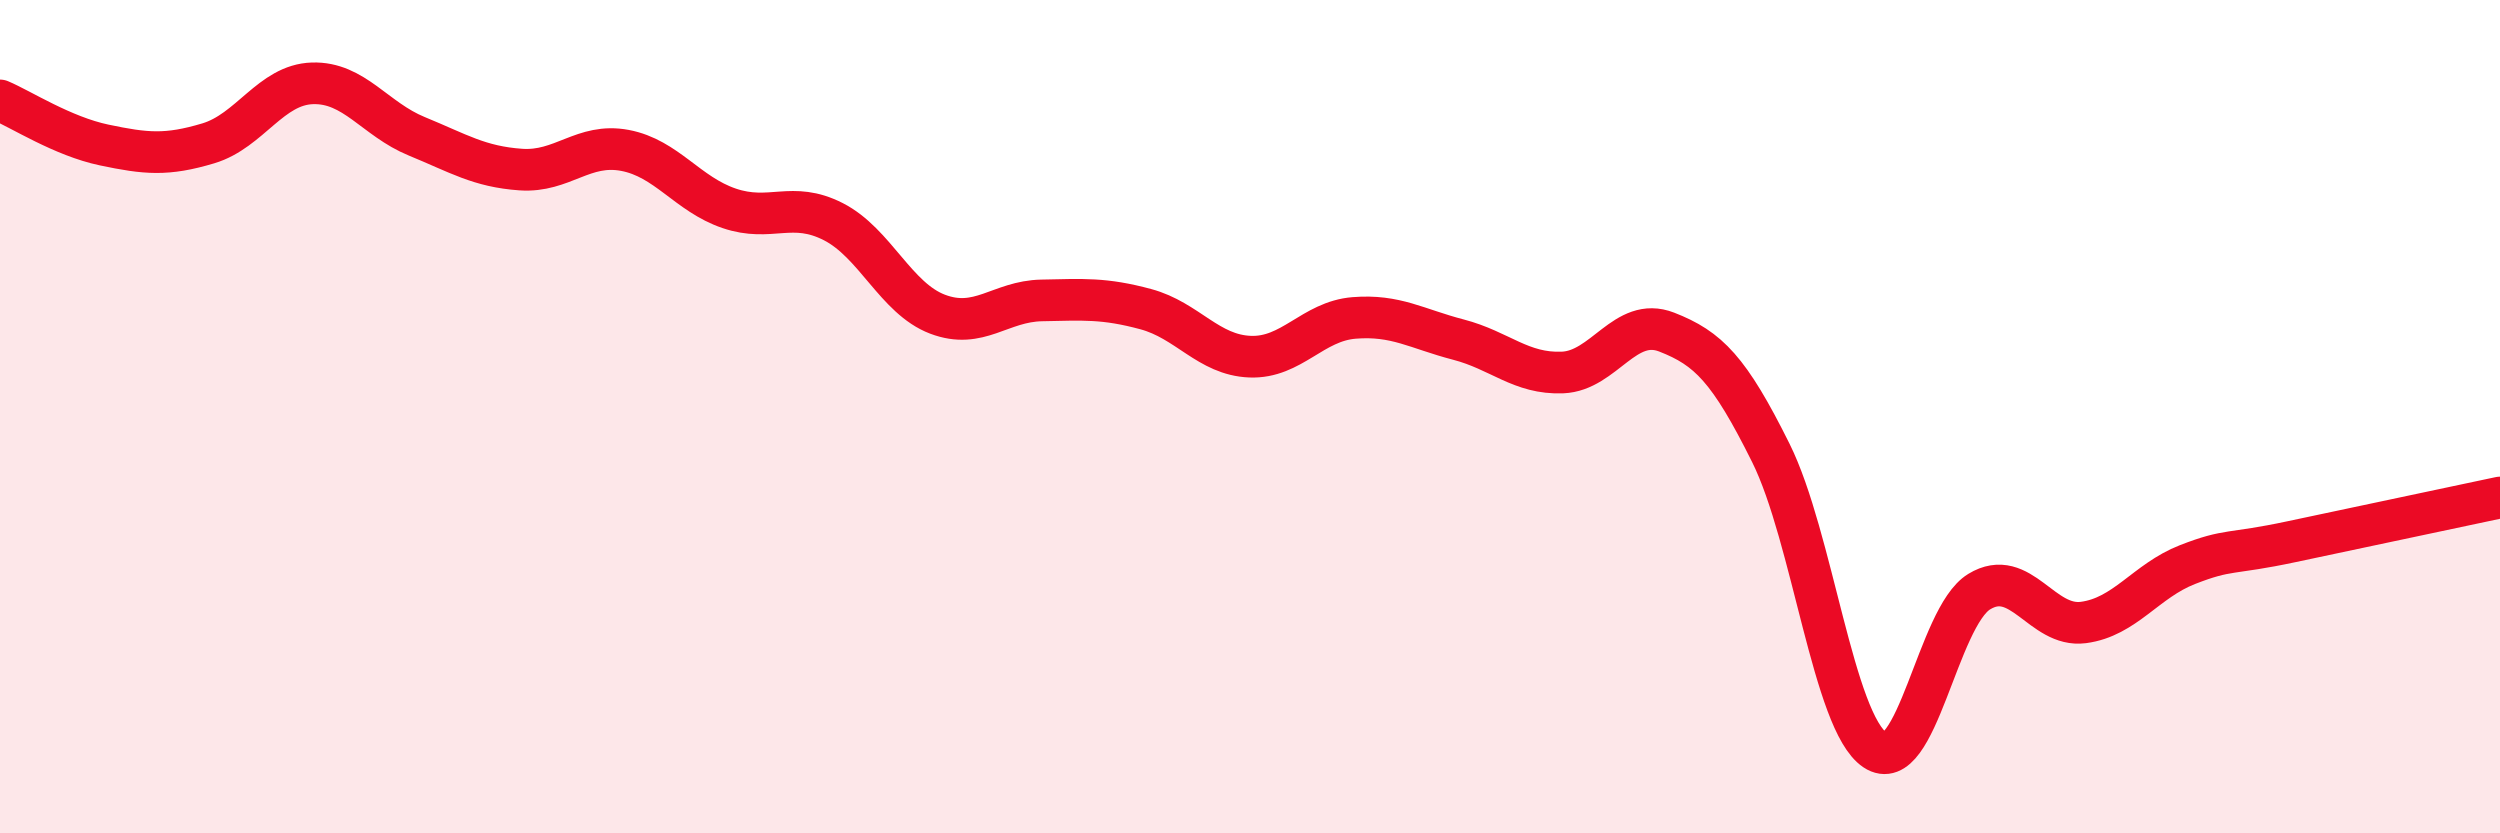
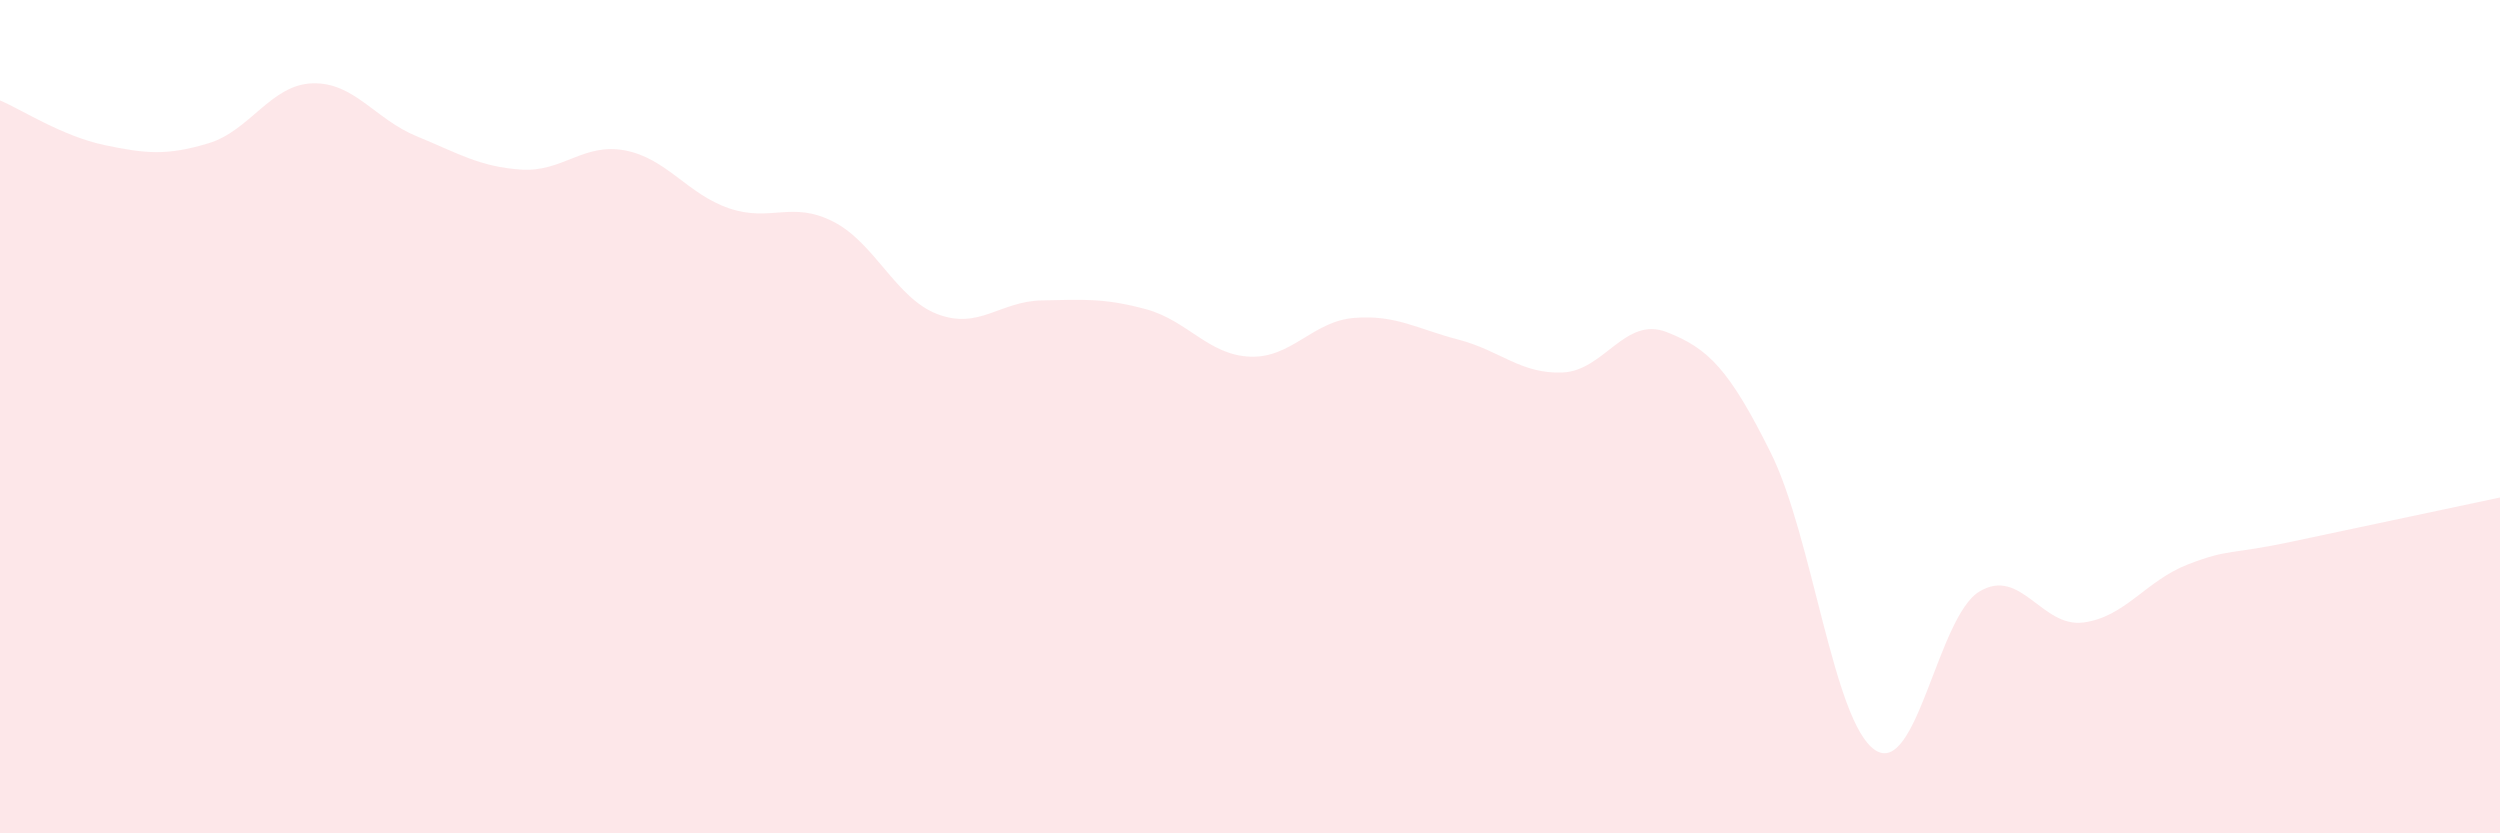
<svg xmlns="http://www.w3.org/2000/svg" width="60" height="20" viewBox="0 0 60 20">
  <path d="M 0,2.41 C 0.5,2.62 1.5,3.27 2.5,3.48 C 3.5,3.69 4,3.74 5,3.44 C 6,3.14 6.5,2.03 7.5,2 C 8.5,1.97 9,2.86 10,3.27 C 11,3.68 11.5,4 12.5,4.07 C 13.5,4.14 14,3.42 15,3.61 C 16,3.8 16.5,4.66 17.5,5 C 18.5,5.34 19,4.81 20,5.32 C 21,5.83 21.5,7.16 22.5,7.54 C 23.5,7.92 24,7.23 25,7.21 C 26,7.19 26.5,7.15 27.5,7.42 C 28.5,7.69 29,8.52 30,8.56 C 31,8.6 31.5,7.71 32.5,7.63 C 33.5,7.55 34,7.89 35,8.15 C 36,8.41 36.5,8.98 37.5,8.94 C 38.5,8.9 39,7.58 40,7.97 C 41,8.36 41.5,8.86 42.5,10.87 C 43.5,12.88 44,17.33 45,18 C 46,18.67 46.5,14.81 47.5,14.2 C 48.5,13.59 49,15.07 50,14.94 C 51,14.81 51.5,13.94 52.5,13.55 C 53.5,13.16 53.5,13.32 55,13 C 56.5,12.68 59,12.15 60,11.94L60 20L0 20Z" fill="#EB0A25" opacity="0.1" stroke-linecap="round" stroke-linejoin="round" />
-   <path d="M 0,2.41 C 0.5,2.62 1.5,3.27 2.5,3.48 C 3.5,3.69 4,3.74 5,3.44 C 6,3.14 6.5,2.03 7.5,2 C 8.5,1.97 9,2.86 10,3.27 C 11,3.68 11.5,4 12.5,4.07 C 13.5,4.14 14,3.42 15,3.61 C 16,3.8 16.5,4.66 17.5,5 C 18.5,5.34 19,4.81 20,5.32 C 21,5.83 21.5,7.16 22.5,7.54 C 23.5,7.92 24,7.23 25,7.21 C 26,7.19 26.5,7.15 27.5,7.42 C 28.5,7.69 29,8.52 30,8.56 C 31,8.6 31.5,7.71 32.5,7.63 C 33.5,7.55 34,7.89 35,8.15 C 36,8.41 36.5,8.98 37.5,8.94 C 38.5,8.9 39,7.58 40,7.97 C 41,8.36 41.5,8.86 42.5,10.87 C 43.5,12.88 44,17.33 45,18 C 46,18.67 46.5,14.81 47.5,14.2 C 48.5,13.59 49,15.07 50,14.94 C 51,14.81 51.5,13.94 52.5,13.55 C 53.5,13.16 53.5,13.32 55,13 C 56.5,12.68 59,12.15 60,11.94" stroke="#EB0A25" stroke-width="1" fill="none" stroke-linecap="round" stroke-linejoin="round" />
</svg>